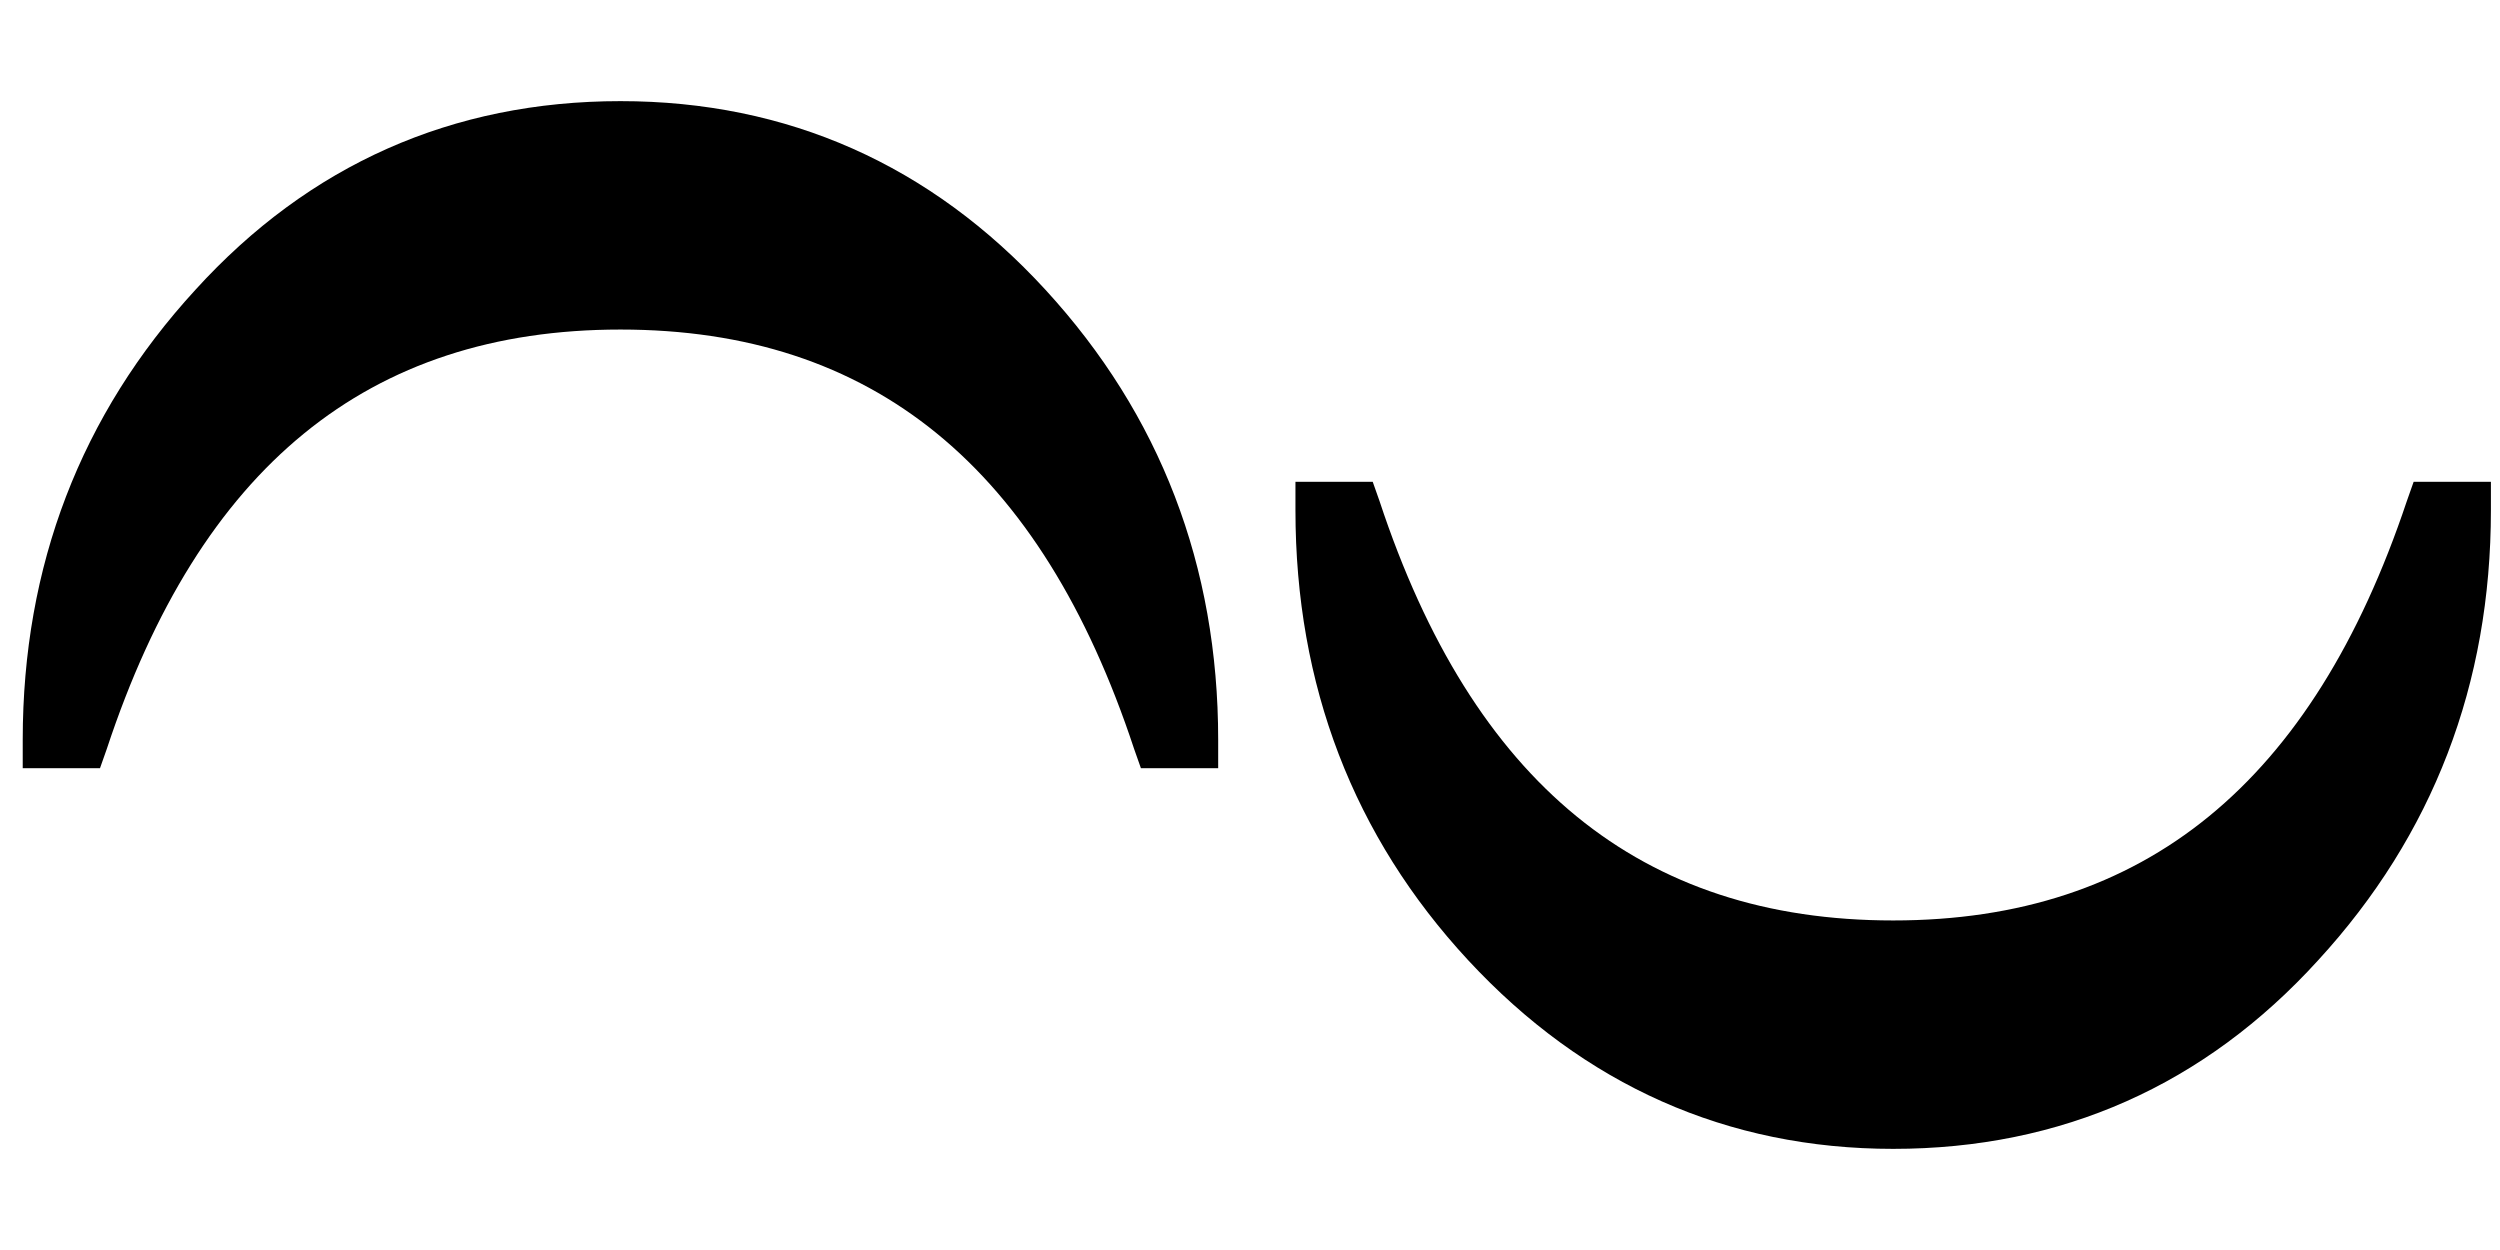
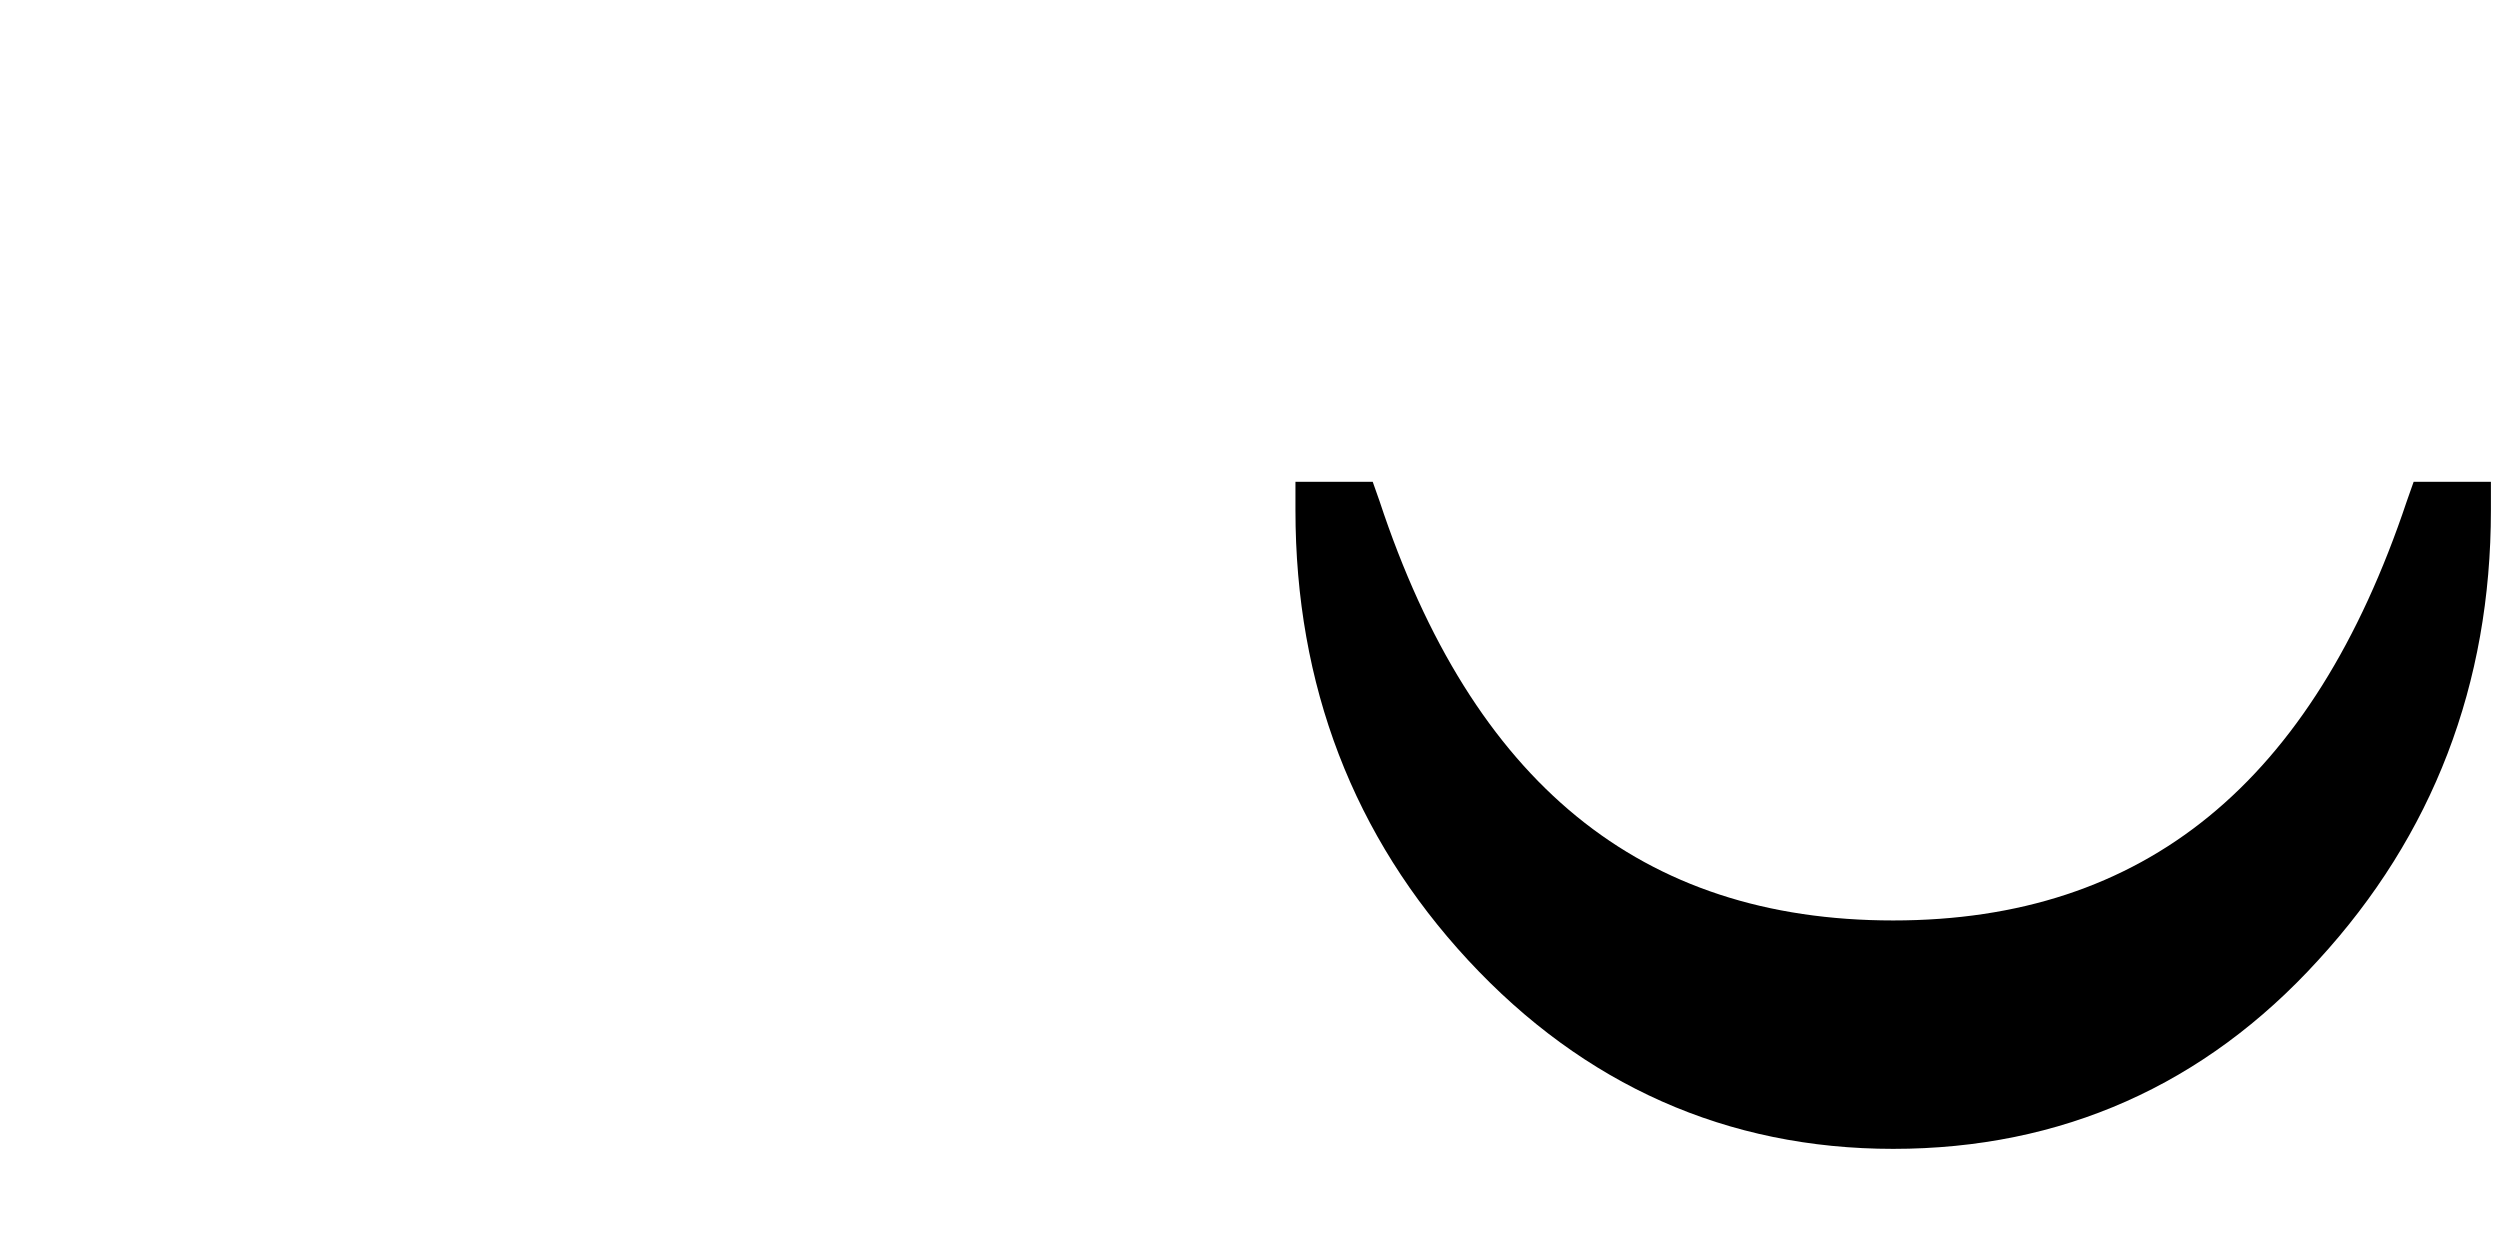
<svg xmlns="http://www.w3.org/2000/svg" version="1.1" id="Layer_1" x="0px" y="0px" viewBox="0 0 220 110" style="enable-background:new 0 0 220 110;" xml:space="preserve">
  <style type="text/css">
	.st0{display:none;}
	.st1{display:inline;}
	.st2{display:inline;fill:none;stroke:#000000;stroke-width:4;stroke-miterlimit:10;}
</style>
  <g id="Layer_14" class="st0">
    <g class="st1">
      <path d="M112,104h-4V91.5h4V104z M112,86.5h-4V74h4V86.5z M112,69h-4V56.5h4V69z M112,51.5h-4V39h4V51.5z M112,34h-4V21.5h4V34z     M112,16.5h-4V4h4V16.5z" />
    </g>
  </g>
  <g id="Layer_15" class="st0">
    <g class="st1">
      <path d="M136.5,85V5.5h-4V85c-4.5-3.1-11.3-4.6-16.2-4.7c7.7,5.7,14.4,13.2,18.2,22.2c3.6-9,10.7-16.1,18.2-22.2    C147.4,80.7,141.1,81.9,136.5,85z" />
      <path d="M85.5,5.5c-3.6,9-10.7,16.1-18.2,22.2c5.3-0.4,11.6-1.6,16.2-4.7v79.5h4V23c4.5,3.1,11.3,4.6,16.2,4.7    C96,22,89.3,14.5,85.5,5.5z" />
    </g>
  </g>
  <g id="Layer_3" class="st0">
    <g class="st1">
      <path d="M163,55.2L57,78.5v-6l85.3-17.2L57,38v-5.7L163,55.2z" />
    </g>
  </g>
  <g id="Layer_3_copy" class="st0">
    <g class="st1">
      <path d="M110.1,108.4L86.9,2.3h6l17.2,85.3l17.2-85.3h5.7L110.1,108.4z" />
    </g>
  </g>
  <g id="Layer_5" class="st0">
    <g class="st1">
      <path d="M130.6,34.9c3,5.1,4.5,10.8,4.5,17.3c0,1.9-0.1,3.8-0.4,5.5c-1.8,8.7-5.2,16.1-10.1,22.2l-0.6-0.2c5.3-7.1,8-14.8,8-23.1    c0-6.9-1.9-13-5.6-18.5l-18.9,14v38.3c0.5,2.7-0.1,5.5-1.7,8.5c-1.7,2.9-3.9,5.2-6.6,6.7c-3.1,1.7-6.1,2.5-8.9,2.5    c-3.1,0-5.7-1.1-7.8-3.3c-1.4-1.6-2.1-3.4-2.1-5.6c0-3.8,1.9-7.3,5.7-10.7c3.8-3.4,7.8-5.1,12-5.1c2.8,0,5.2,0.9,7.2,2.7V53.7    l-9.7,7.2L94,59c3.6-2.7,7.3-5.4,11.1-8V2h2.1c-0.1,1.4,1.4,6,4.7,13.6c0.8,1.4,3.4,4.1,7.8,8c4.9,4.4,8.1,7.5,9.5,9.3    c1.7-1.3,4.7-3.6,9.1-6.8l1.4,1.9C136.8,30.3,133.7,32.5,130.6,34.9z M124.8,36.2c-2.6-3.2-5.6-5.9-8.9-8.1c-3.4-2.1-6-3-8-2.6    h-0.4V49L124.8,36.2z" />
    </g>
  </g>
  <g id="Layer_6" class="st0">
-     <path class="st1" d="M133,34.1c-1.2-2.1-4.3-5.5-9.4-10.1s-8-7.7-8.8-9.1c-3.5-8.1-5.3-12.7-5.3-13.7h-2.2v80.1l-9,9l-9.5-9.4   L88,83.7l8.4,8.4l-8.4,8.4l0.8,2.9l9.5-9.4l9.4,9.4l0.8-2.9l-8.4-8.4l7.2-7.2v5.2h2.4V24.9h0.4c2.9-0.4,6.8,1.4,11.7,5.3   c4.9,3.9,8.3,8.2,10.1,12.9c1.8,4.2,2.7,8.5,2.7,12.9c0,8.2-2.7,16-8.2,23.3l0.6,0.2c5-6.1,8.4-13.6,10.2-22.4   c0.4-1.7,0.6-3.6,0.6-5.7C137.7,44.9,136.2,39,133,34.1z" />
-   </g>
+     </g>
  <g id="Layer_7" class="st0">
    <g class="st1">
      <path d="M123.9,90.2c0,2.2-0.6,4.5-1.9,6.9c-1.2,2.3-3.2,4.2-6,5.7c-3,1.7-6.1,2.5-9.2,2.5c-2,0-3.9-0.4-5.6-1.2    c-1.7-0.8-3-1.9-3.9-3.4c-0.8-1.3-1.2-2.7-1.2-4.1c0-2.2,0.8-4.5,2.4-6.9c1.6-2.3,3.7-4.3,6.5-5.9c3.1-1.7,6.2-2.5,9.2-2.5    c2.8,0,5.2,0.7,7.1,2.1V3.9h2.6V90.2z" />
    </g>
  </g>
  <g id="Layer_7_copy" class="st0">
    <g class="st1">
      <path d="M123.9,90.2c0,2.2-0.6,4.5-1.9,6.9c-1.2,2.3-3.2,4.2-6,5.7c-3,1.7-6.1,2.5-9.2,2.5c-2,0-3.9-0.4-5.6-1.2    c-1.7-0.8-3-1.9-3.9-3.4c-0.8-1.3-1.2-2.7-1.2-4.1c0-2.2,0.8-4.5,2.4-6.9c1.6-2.3,3.7-4.3,6.5-5.9c3.1-1.7,6.2-2.5,9.2-2.5    c2.8,0,5.2,0.7,7.1,2.1V3.9h2.6V90.2z M107.7,88.8c-3.2,1.8-5.6,3.8-7.2,5.8c-1.7,2-2.1,3.7-1.4,5.1c0.5,0.8,1.8,1.2,3.9,1.2    c1.2,0,2.8-0.2,4.6-0.7c1.8-0.5,3.6-1.2,5.4-2.3c3.2-1.7,5.5-3.6,7-5.6s1.9-3.6,1.2-4.9c-0.2-0.6-0.7-1-1.4-1.2    c-0.7-0.2-1.5-0.4-2.4-0.4c-1.2,0-2.7,0.2-4.5,0.7C111.2,87.1,109.4,87.8,107.7,88.8z" />
    </g>
  </g>
  <g id="Layer_11" class="st0">
    <g class="st1">
-       <path d="M110,64.3c-1.6,0-3,0.6-4.2,1.7s-1.8,2.5-1.8,4.1s0.6,3,1.8,4.2c1.2,1.2,2.6,1.8,4.2,1.8s3-0.6,4-1.8    c1.1-1.2,1.6-2.6,1.6-4.2s-0.6-3-1.7-4.1S111.5,64.3,110,64.3z" />
+       <path d="M110,64.3c-1.6,0-3,0.6-4.2,1.7s-1.8,2.5-1.8,4.1s0.6,3,1.8,4.2s3-0.6,4-1.8    c1.1-1.2,1.6-2.6,1.6-4.2s-0.6-3-1.7-4.1S111.5,64.3,110,64.3z" />
      <path d="M145.2,38.6C135.6,28.2,123.9,23,110,23s-25.6,5.2-35.2,15.6S60.4,61.5,60.4,76.1h2.4c8.5-25.5,24.2-38.2,47.1-38.2    s38.6,12.7,47.1,38.2h2.4C159.5,61.6,154.7,49.1,145.2,38.6z" />
    </g>
  </g>
  <g id="Layer_12" class="st0">
    <polyline class="st2" points="51.3,11 80.7,11 80.7,40.3 110,40.3 110,69.7 139.3,69.7 139.3,99 168.7,99  " />
  </g>
  <g id="Layer_7_copy_2" class="st0">
-     <path class="st1" d="M157,3.9L157,3.9H82l0,0h-0.2v79.6c-1.9-1.4-4.3-2.1-7.1-2.1c-3.1,0-6.2,0.8-9.2,2.5c-2.7,1.6-4.9,3.5-6.5,5.9   c-1.6,2.3-2.4,4.6-2.4,6.9c0,1.4,0.4,2.8,1.2,4.1c0.8,1.5,2.1,2.6,3.9,3.4c1.7,0.8,3.6,1.2,5.6,1.2c3.2,0,6.2-0.8,9.2-2.5   c2.7-1.5,4.7-3.4,6-5.7c1.2-2.3,1.9-4.6,1.9-6.9V32h33.8v51.5c-1.9-1.4-4.3-2.1-7.1-2.1c-3.1,0-6.2,0.8-9.2,2.5   c-2.7,1.6-4.9,3.5-6.5,5.9C93.8,92,93,94.3,93,96.6c0,1.4,0.4,2.8,1.2,4.1c0.8,1.5,2.1,2.6,3.9,3.4c1.7,0.8,3.6,1.2,5.6,1.2   c3.2,0,6.2-0.8,9.2-2.5c2.7-1.5,4.7-3.4,6-5.7c1.2-2.3,1.9-4.6,1.9-6.9V13.8h33.8v69.6c-1.9-1.4-4.3-2.1-7.1-2.1   c-3.1,0-6.2,0.8-9.2,2.5c-2.7,1.6-4.9,3.5-6.5,5.9c-1.6,2.3-2.4,4.6-2.4,6.9c0,1.4,0.4,2.8,1.2,4.1c0.8,1.5,2.1,2.6,3.9,3.4   c1.7,0.8,3.6,1.2,5.6,1.2c3.2,0,6.2-0.8,9.2-2.5c2.7-1.5,4.7-3.4,6-5.7c1.2-2.3,1.9-4.6,1.9-6.9V3.9H157z M118.2,22H84.4v-8.2h33.8   V22z" />
-   </g>
+     </g>
  <g id="Layer_7_copy_3" class="st0">
    <path class="st1" d="M31.6,90.2c0,2.2-0.6,4.5-1.9,6.9c-1.2,2.3-3.2,4.2-6,5.7c-3,1.7-6.1,2.5-9.2,2.5c-2,0-3.9-0.4-5.6-1.2   c-1.7-0.8-3-1.9-3.9-3.4c-0.8-1.3-1.2-2.7-1.2-4.1c0-2.2,0.8-4.5,2.4-6.9c1.6-2.3,3.7-4.3,6.5-5.9c3.1-1.7,6.2-2.5,9.2-2.5   c2.8,0,5.2,0.7,7.1,2.1V3.9h2.6C31.6,3.9,31.6,90.2,31.6,90.2z" />
    <path class="st1" d="M94.4,90.2c0,2.2-0.6,4.5-1.9,6.9c-1.2,2.3-3.2,4.2-6,5.7c-3,1.7-6.1,2.5-9.2,2.5c-2,0-3.9-0.4-5.6-1.2   c-1.7-0.8-3-1.9-3.9-3.4c-0.8-1.3-1.2-2.7-1.2-4.1c0-2.2,0.8-4.5,2.4-6.9c1.6-2.3,3.7-4.3,6.5-5.9c3.1-1.7,6.2-2.5,9.2-2.5   c2.8,0,5.2,0.7,7.1,2.1V3.9h2.6V90.2z" />
    <rect x="29.3" y="3.8" class="st1" width="64.8" height="10" />
    <path class="st1" d="M127.6,90.2c0,2.2-0.6,4.5-1.9,6.9c-1.2,2.3-3.2,4.2-6,5.7c-3,1.7-6.1,2.5-9.2,2.5c-2,0-3.9-0.4-5.6-1.2   c-1.7-0.8-3-1.9-3.9-3.4c-0.8-1.3-1.2-2.7-1.2-4.1c0-2.2,0.8-4.5,2.4-6.9c1.6-2.3,3.7-4.3,6.5-5.9c3.1-1.7,6.2-2.5,9.2-2.5   c2.8,0,5.2,0.7,7.1,2.1V3.9h2.6V90.2z" />
    <path class="st1" d="M190.4,90.2c0,2.2-0.6,4.5-1.9,6.9c-1.2,2.3-3.2,4.2-6,5.7c-3,1.7-6.1,2.5-9.2,2.5c-2,0-3.9-0.4-5.6-1.2   c-1.7-0.8-3-1.9-3.9-3.4c-0.8-1.3-1.2-2.7-1.2-4.1c0-2.2,0.8-4.5,2.4-6.9c1.6-2.3,3.7-4.3,6.5-5.9c3.1-1.7,6.2-2.5,9.2-2.5   c2.8,0,5.2,0.7,7.1,2.1V3.9h2.6L190.4,90.2L190.4,90.2z" />
    <rect x="125.3" y="3.8" class="st1" width="64.8" height="10" />
-     <path class="st1" d="M223.6,90.2c0,2.2-0.6,4.5-1.9,6.9c-1.2,2.3-3.2,4.2-6,5.7c-3,1.7-6.1,2.5-9.2,2.5c-2,0-3.9-0.4-5.6-1.2   c-1.7-0.8-3-1.9-3.9-3.4c-0.8-1.3-1.2-2.7-1.2-4.1c0-2.2,0.8-4.5,2.4-6.9c1.6-2.3,3.7-4.3,6.5-5.9c3.1-1.7,6.2-2.5,9.2-2.5   c2.8,0,5.2,0.7,7.1,2.1V3.9h2.6L223.6,90.2L223.6,90.2z" />
-     <path class="st1" d="M286.4,90.2c0,2.2-0.6,4.5-1.9,6.9c-1.2,2.3-3.2,4.2-6,5.7c-3,1.7-6.1,2.5-9.2,2.5c-2,0-3.9-0.4-5.6-1.2   c-1.7-0.8-3-1.9-3.9-3.4c-0.8-1.3-1.2-2.7-1.2-4.1c0-2.2,0.8-4.5,2.4-6.9c1.6-2.3,3.7-4.3,6.5-5.9c3.1-1.7,6.2-2.5,9.2-2.5   c2.8,0,5.2,0.7,7.1,2.1V3.9h2.6V90.2z" />
    <rect x="221.3" y="3.8" class="st1" width="64.8" height="10" />
    <path class="st1" d="M319.6,90.2c0,2.2-0.6,4.5-1.9,6.9c-1.2,2.3-3.2,4.2-6,5.7c-3,1.7-6.1,2.5-9.2,2.5c-2,0-3.9-0.4-5.6-1.2   c-1.7-0.8-3-1.9-3.9-3.4c-0.8-1.3-1.2-2.7-1.2-4.1c0-2.2,0.8-4.5,2.4-6.9c1.6-2.3,3.7-4.3,6.5-5.9c3.1-1.7,6.2-2.5,9.2-2.5   c2.8,0,5.2,0.7,7.1,2.1V3.9h2.6V90.2z" />
    <path class="st1" d="M382.4,90.2c0,2.2-0.6,4.5-1.9,6.9c-1.2,2.3-3.2,4.2-6,5.7c-3,1.7-6.1,2.5-9.2,2.5c-2,0-3.9-0.4-5.6-1.2   c-1.7-0.8-3-1.9-3.9-3.4c-0.8-1.3-1.2-2.7-1.2-4.1c0-2.2,0.8-4.5,2.4-6.9c1.6-2.3,3.7-4.3,6.5-5.9c3.1-1.7,6.2-2.5,9.2-2.5   c2.8,0,5.2,0.7,7.1,2.1V3.9h2.6V90.2z" />
    <rect x="317.3" y="3.8" class="st1" width="64.8" height="10" />
  </g>
  <g id="Layer_13" class="st0">
    <g class="st1">
      <path d="M26.2,93.1h4c0-40.9,33.3-74.2,74.2-74.2v-4C61.3,14.9,26.2,50,26.2,93.1z" />
      <path d="M38.6,93.1h4c0-34.1,27.7-61.8,61.8-61.8v-4C68.2,27.3,38.6,56.8,38.6,93.1z" />
      <path d="M115.5,14.9v4c40.9,0,74.2,33.3,74.2,74.2h4C193.8,50,158.7,14.9,115.5,14.9z" />
      <path d="M115.5,27.3v4c34.1,0,61.8,27.7,61.8,61.8h4C181.4,56.8,151.8,27.3,115.5,27.3z" />
    </g>
  </g>
  <g>
-     <path d="M54.6,8.9c-14.8,0-27.4,5.6-37.4,16.6C7.1,36.5,2,49.8,2,65.1v2.5h6.8l0.6-1.7C17.6,41.1,32.4,29,54.6,29   s37,12.1,45.2,36.9l0.6,1.7h6.8v-2.5c0-15.3-5.1-28.6-15.2-39.6C81.9,14.5,69.3,8.9,54.6,8.9z" />
    <path d="M212.4,42.4l-0.6,1.7C203.5,68.9,188.7,81,166.6,81c-22.2,0-37-12.1-45.2-36.9l-0.6-1.7H114v2.5c0,15.4,5.1,28.7,15.2,39.6   c10.2,11,22.8,16.6,37.4,16.6c14.8,0,27.4-5.6,37.4-16.6c10.1-11,15.2-24.3,15.2-39.6v-2.5H212.4z" />
  </g>
</svg>